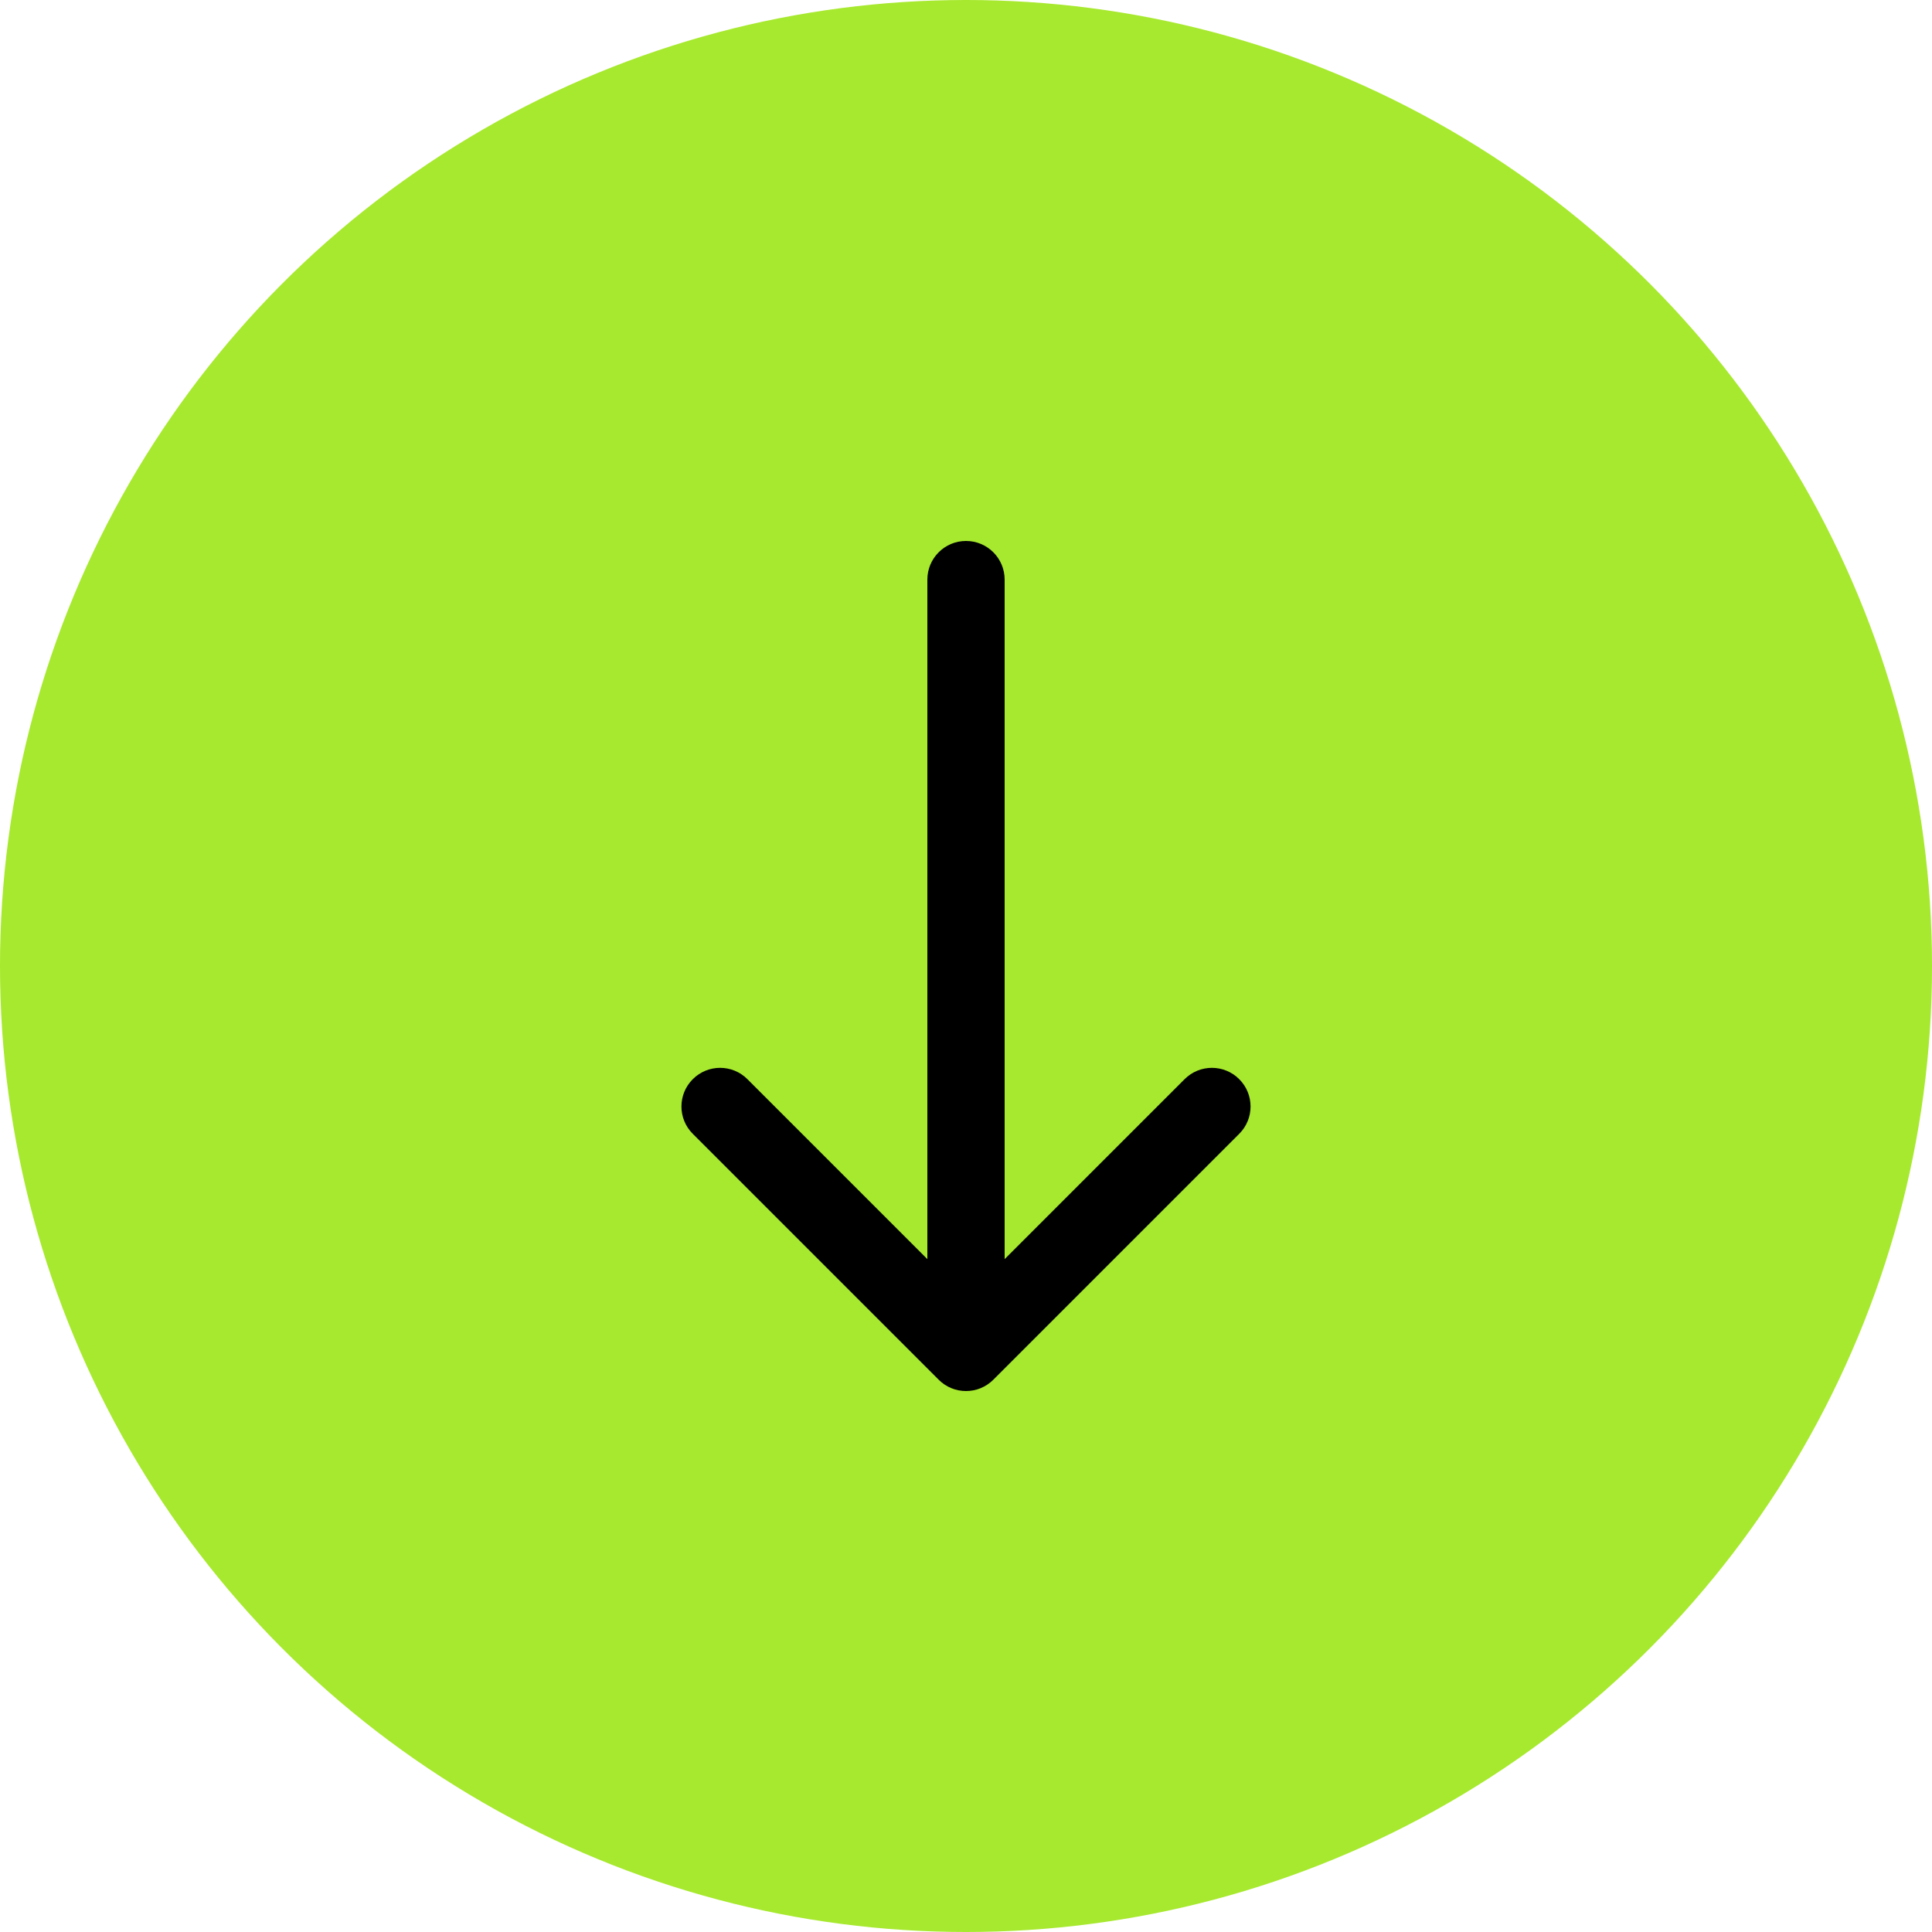
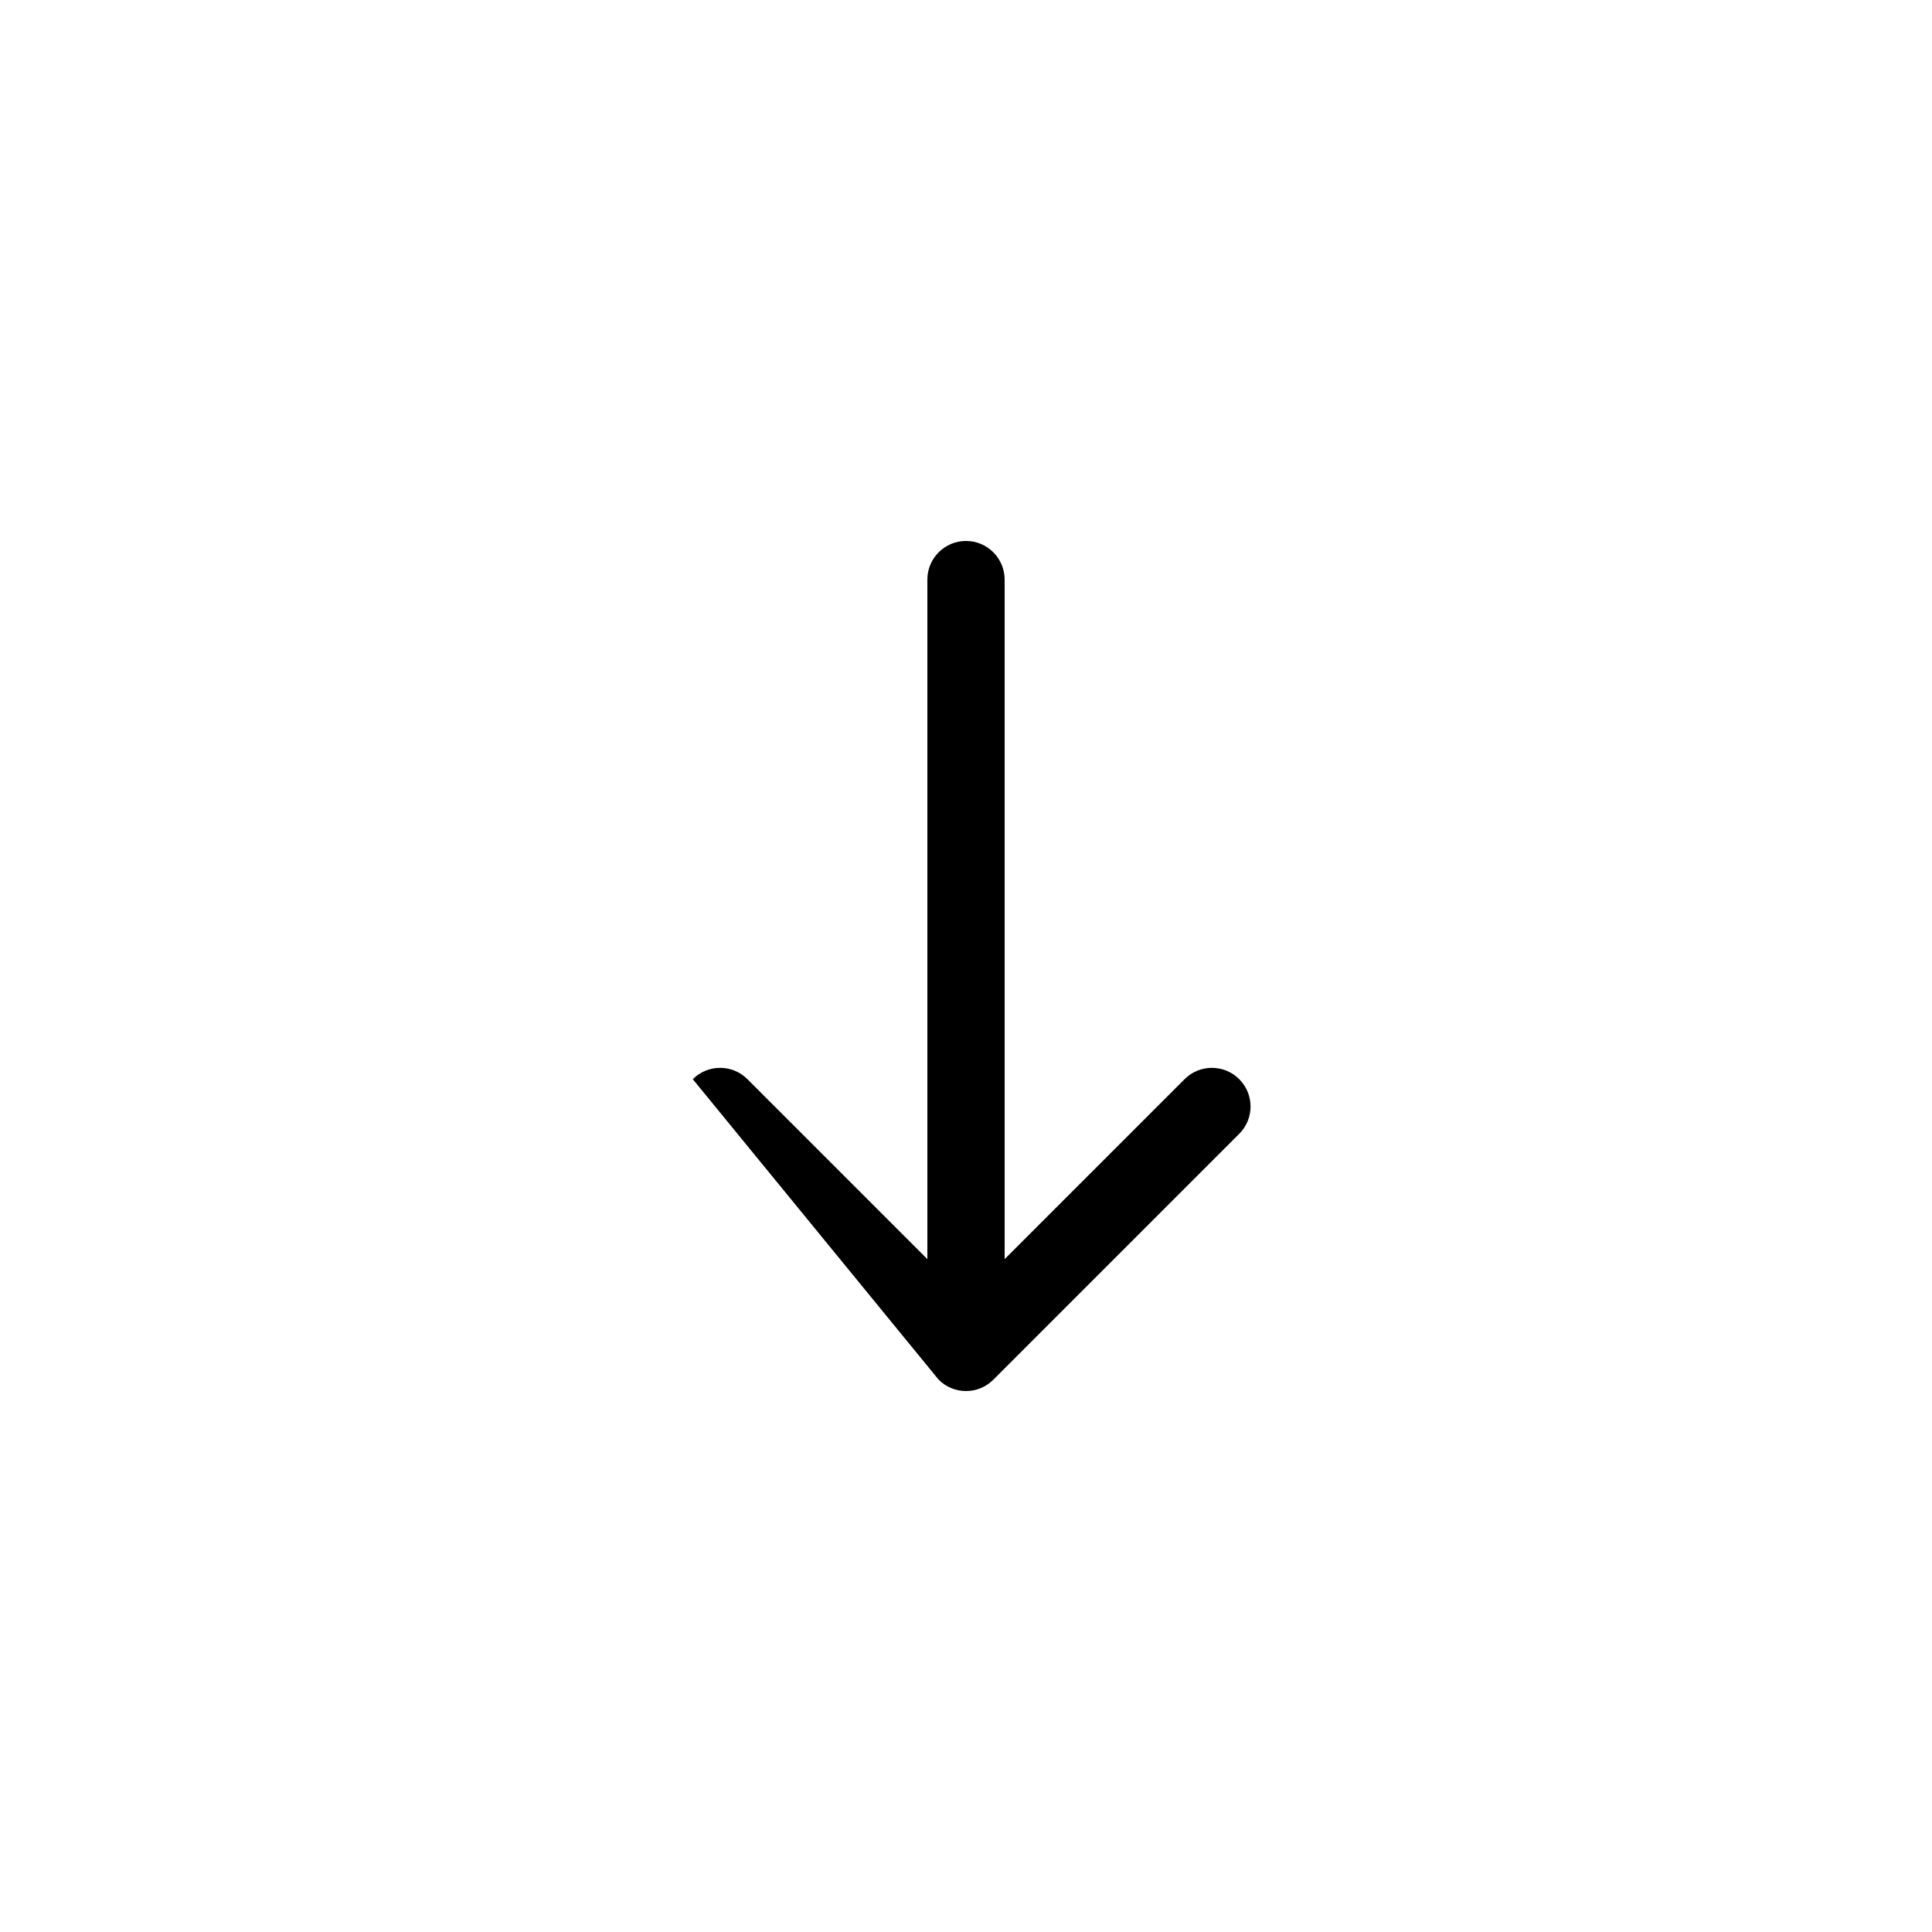
<svg xmlns="http://www.w3.org/2000/svg" width="50" height="50" viewBox="0 0 50 50" fill="none">
-   <circle cx="25" cy="25" r="25" fill="#A7E92E" />
-   <path d="M26 15C26 14.448 25.552 14 25 14C24.448 14 24 14.448 24 15L26 15ZM24.293 35.707C24.683 36.098 25.317 36.098 25.707 35.707L32.071 29.343C32.462 28.953 32.462 28.32 32.071 27.929C31.68 27.538 31.047 27.538 30.657 27.929L25 33.586L19.343 27.929C18.953 27.538 18.32 27.538 17.929 27.929C17.538 28.32 17.538 28.953 17.929 29.343L24.293 35.707ZM24 15L24 35L26 35L26 15L24 15Z" fill="black" />
+   <path d="M26 15C26 14.448 25.552 14 25 14C24.448 14 24 14.448 24 15L26 15ZM24.293 35.707C24.683 36.098 25.317 36.098 25.707 35.707L32.071 29.343C32.462 28.953 32.462 28.32 32.071 27.929C31.68 27.538 31.047 27.538 30.657 27.929L25 33.586L19.343 27.929C18.953 27.538 18.32 27.538 17.929 27.929L24.293 35.707ZM24 15L24 35L26 35L26 15L24 15Z" fill="black" />
</svg>